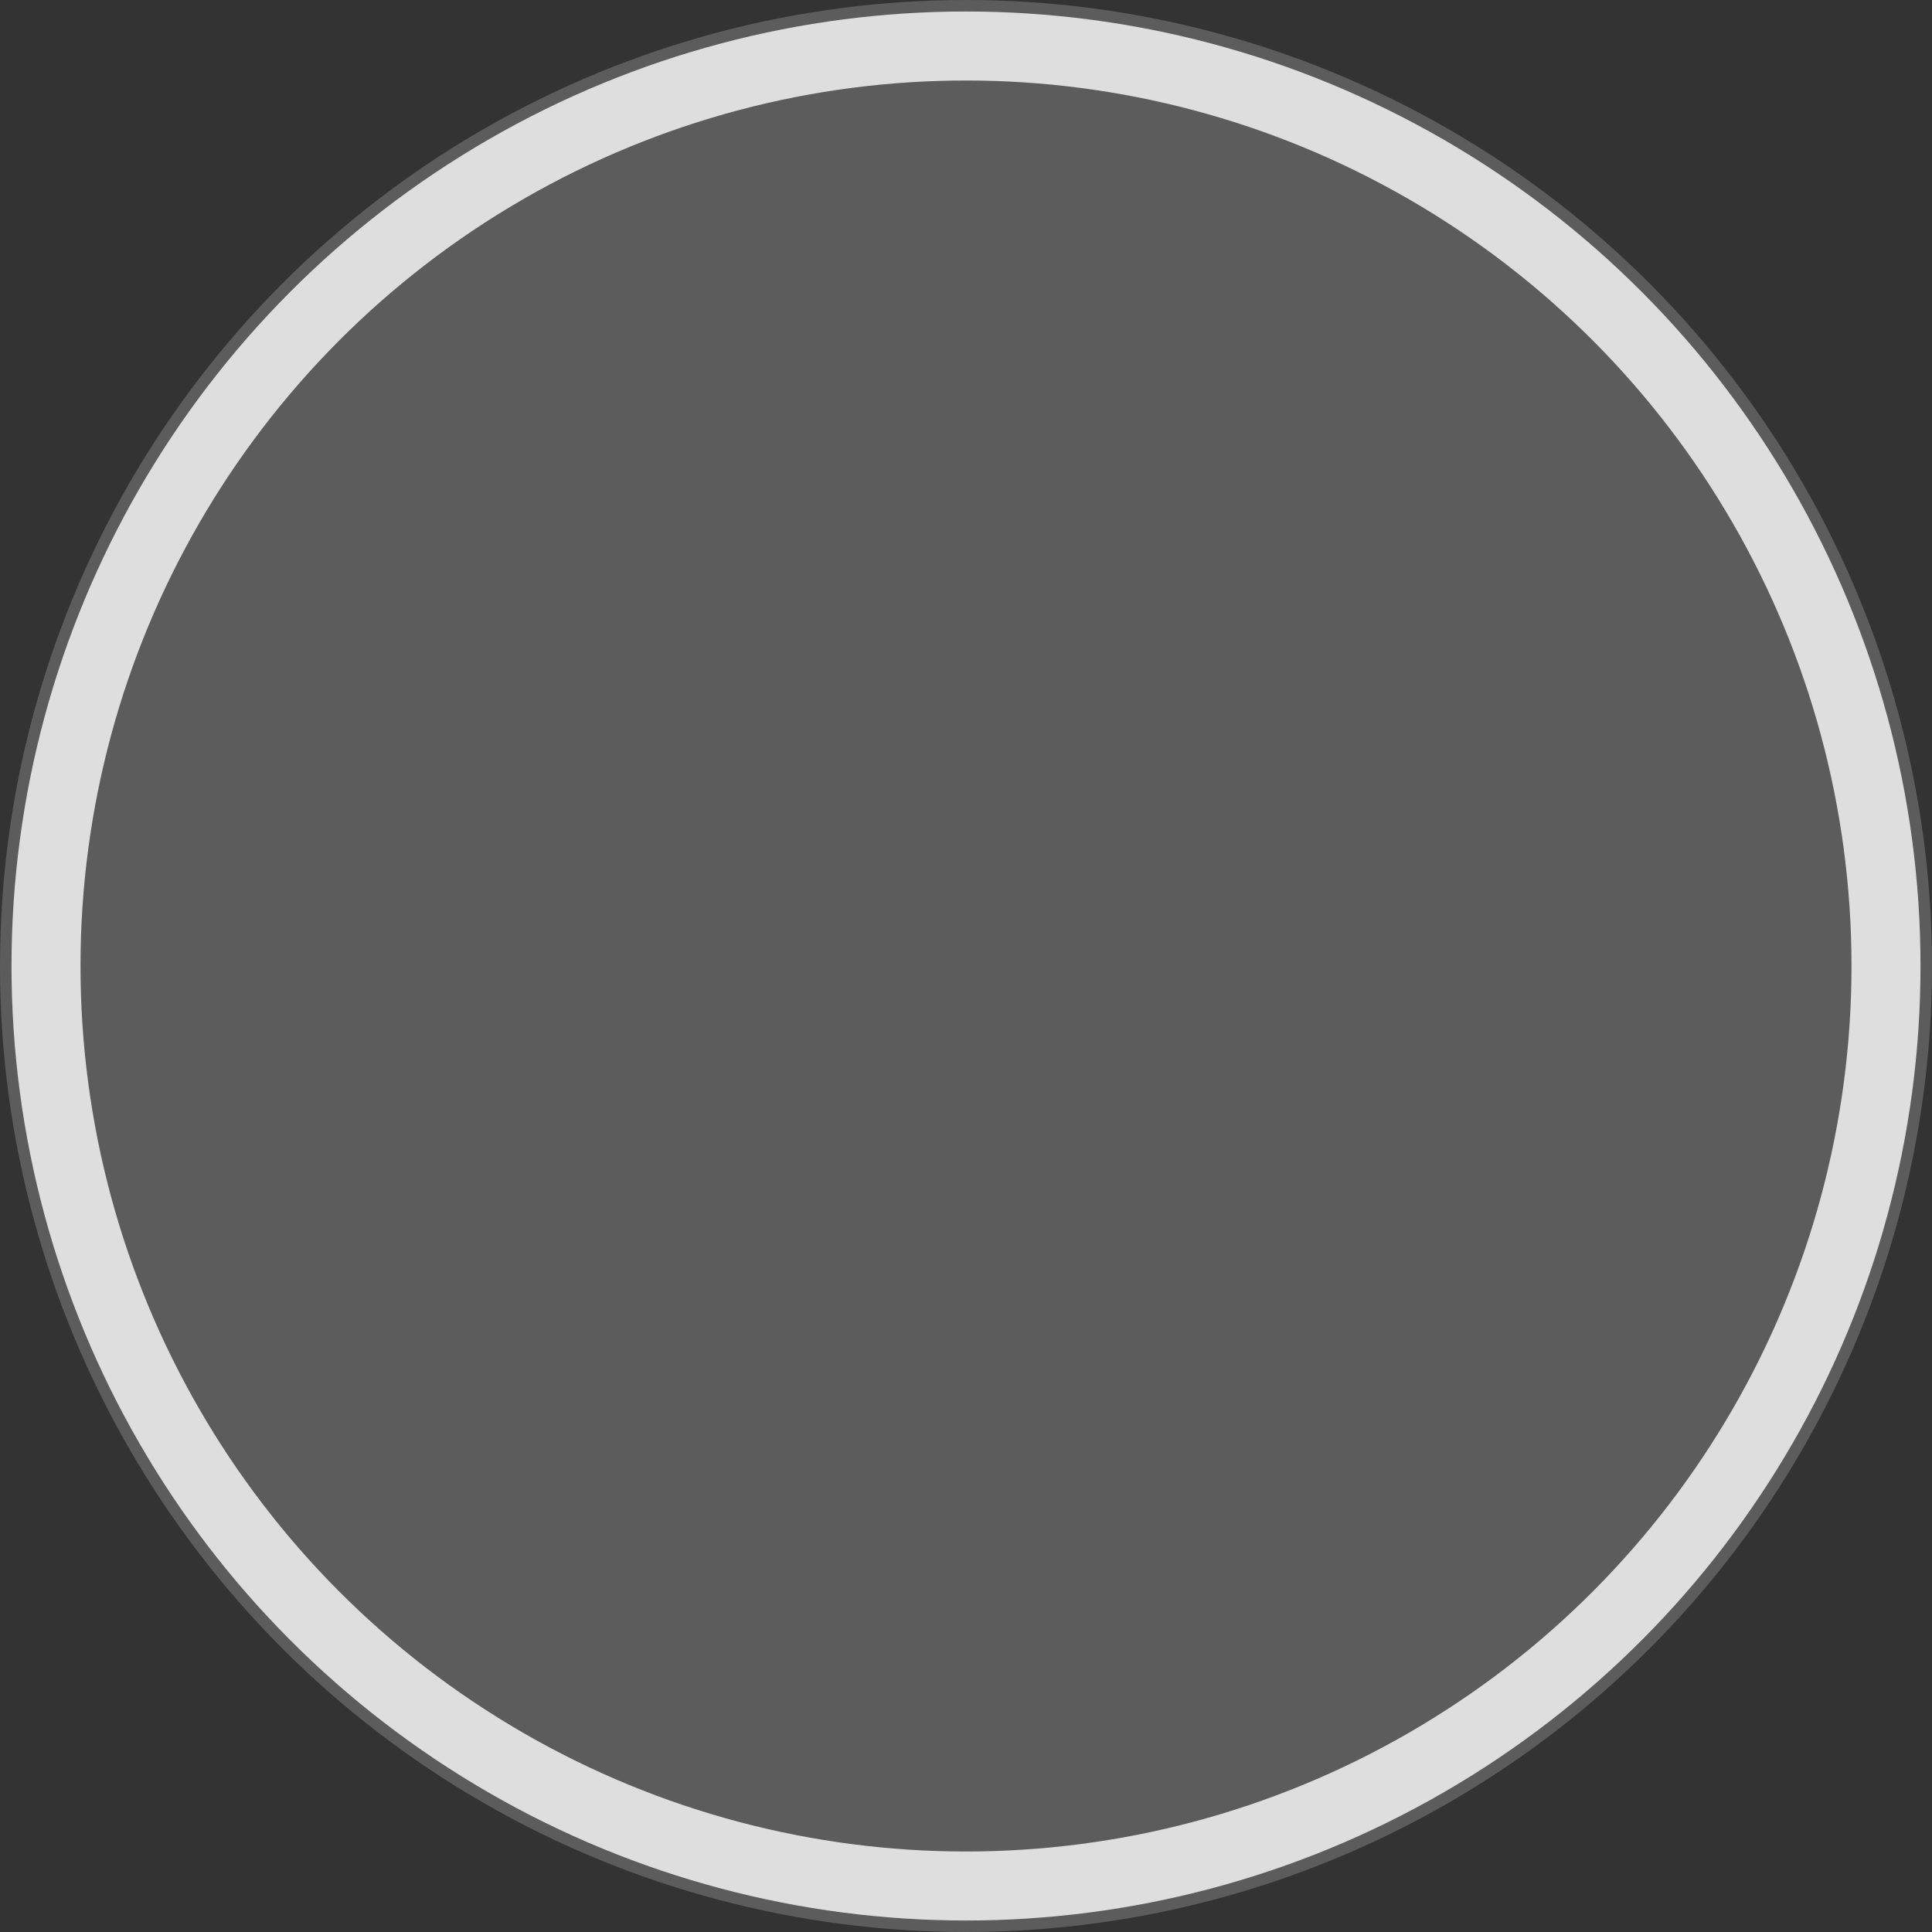
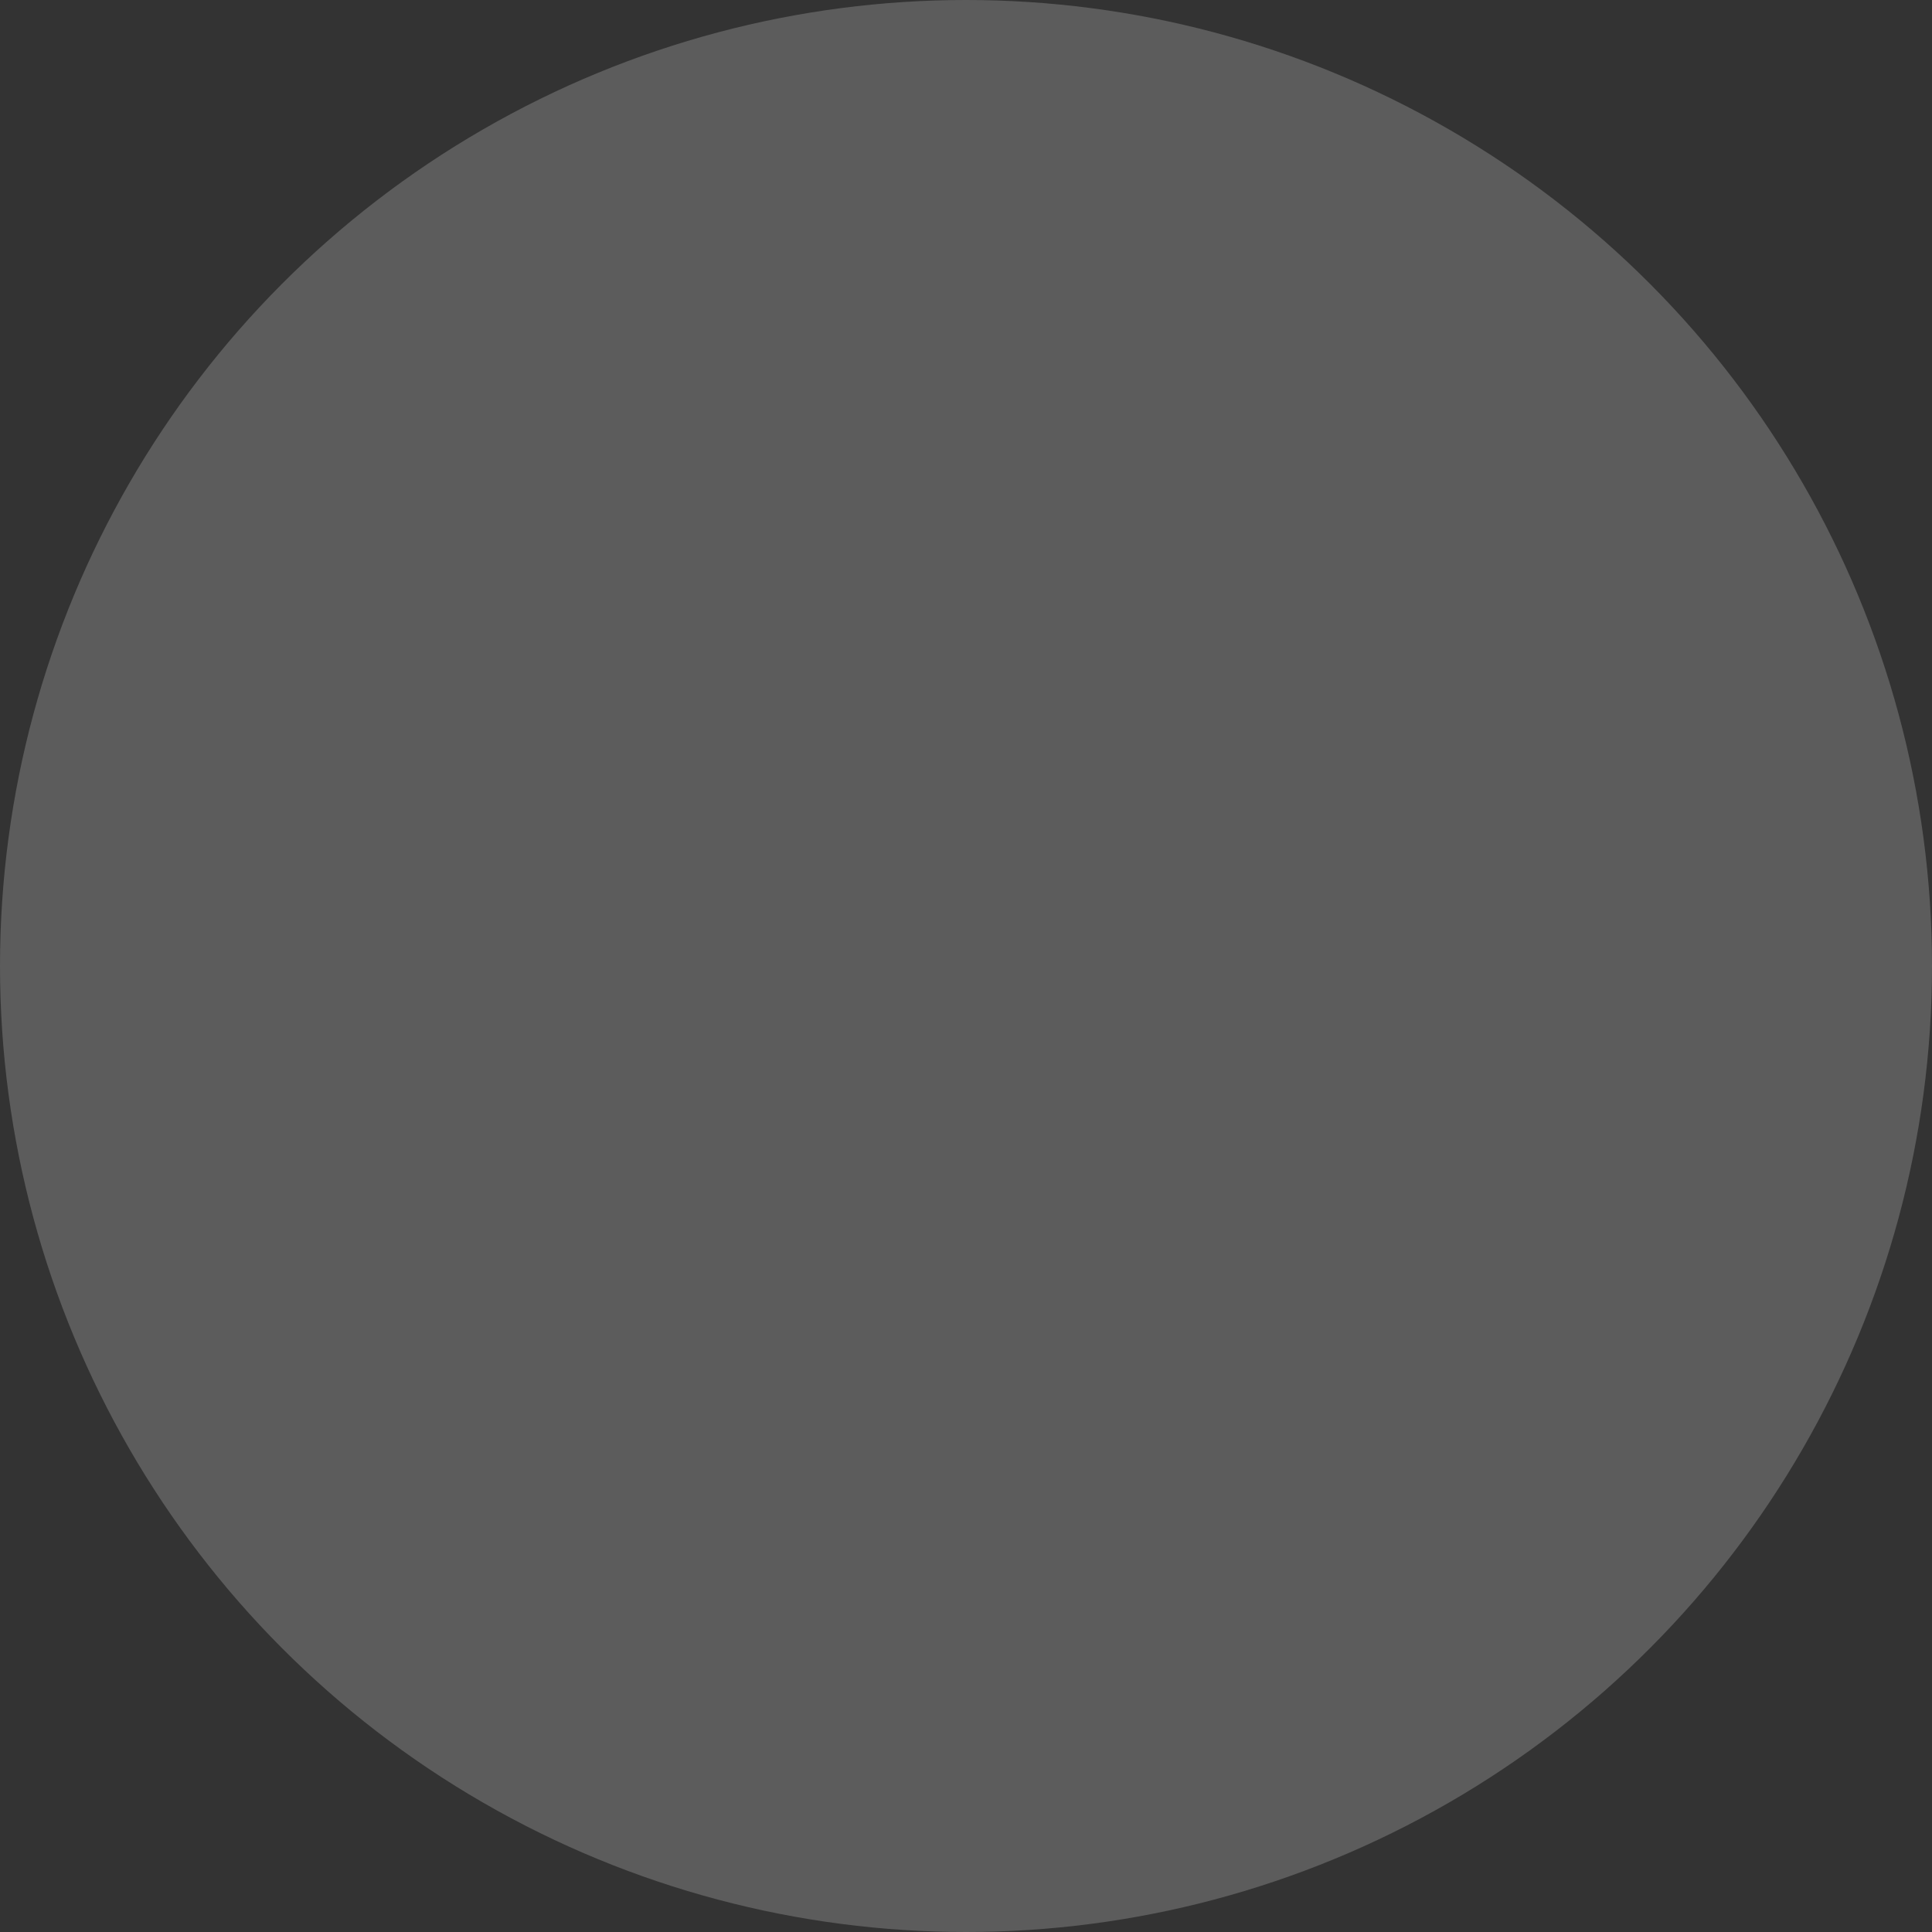
<svg xmlns="http://www.w3.org/2000/svg" width="84" height="84" viewBox="0 0 84 84" fill="none">
  <rect x="0" y="0" width="84" height="84" fill="#333333" stroke="none" />
  <circle cx="42" cy="42" r="42" fill="#FFFFFF" fill-opacity="0.2" />
-   <circle cx="42" cy="42" r="40" stroke="#FFFFFF" stroke-opacity="0.8" stroke-width="3" />
</svg>